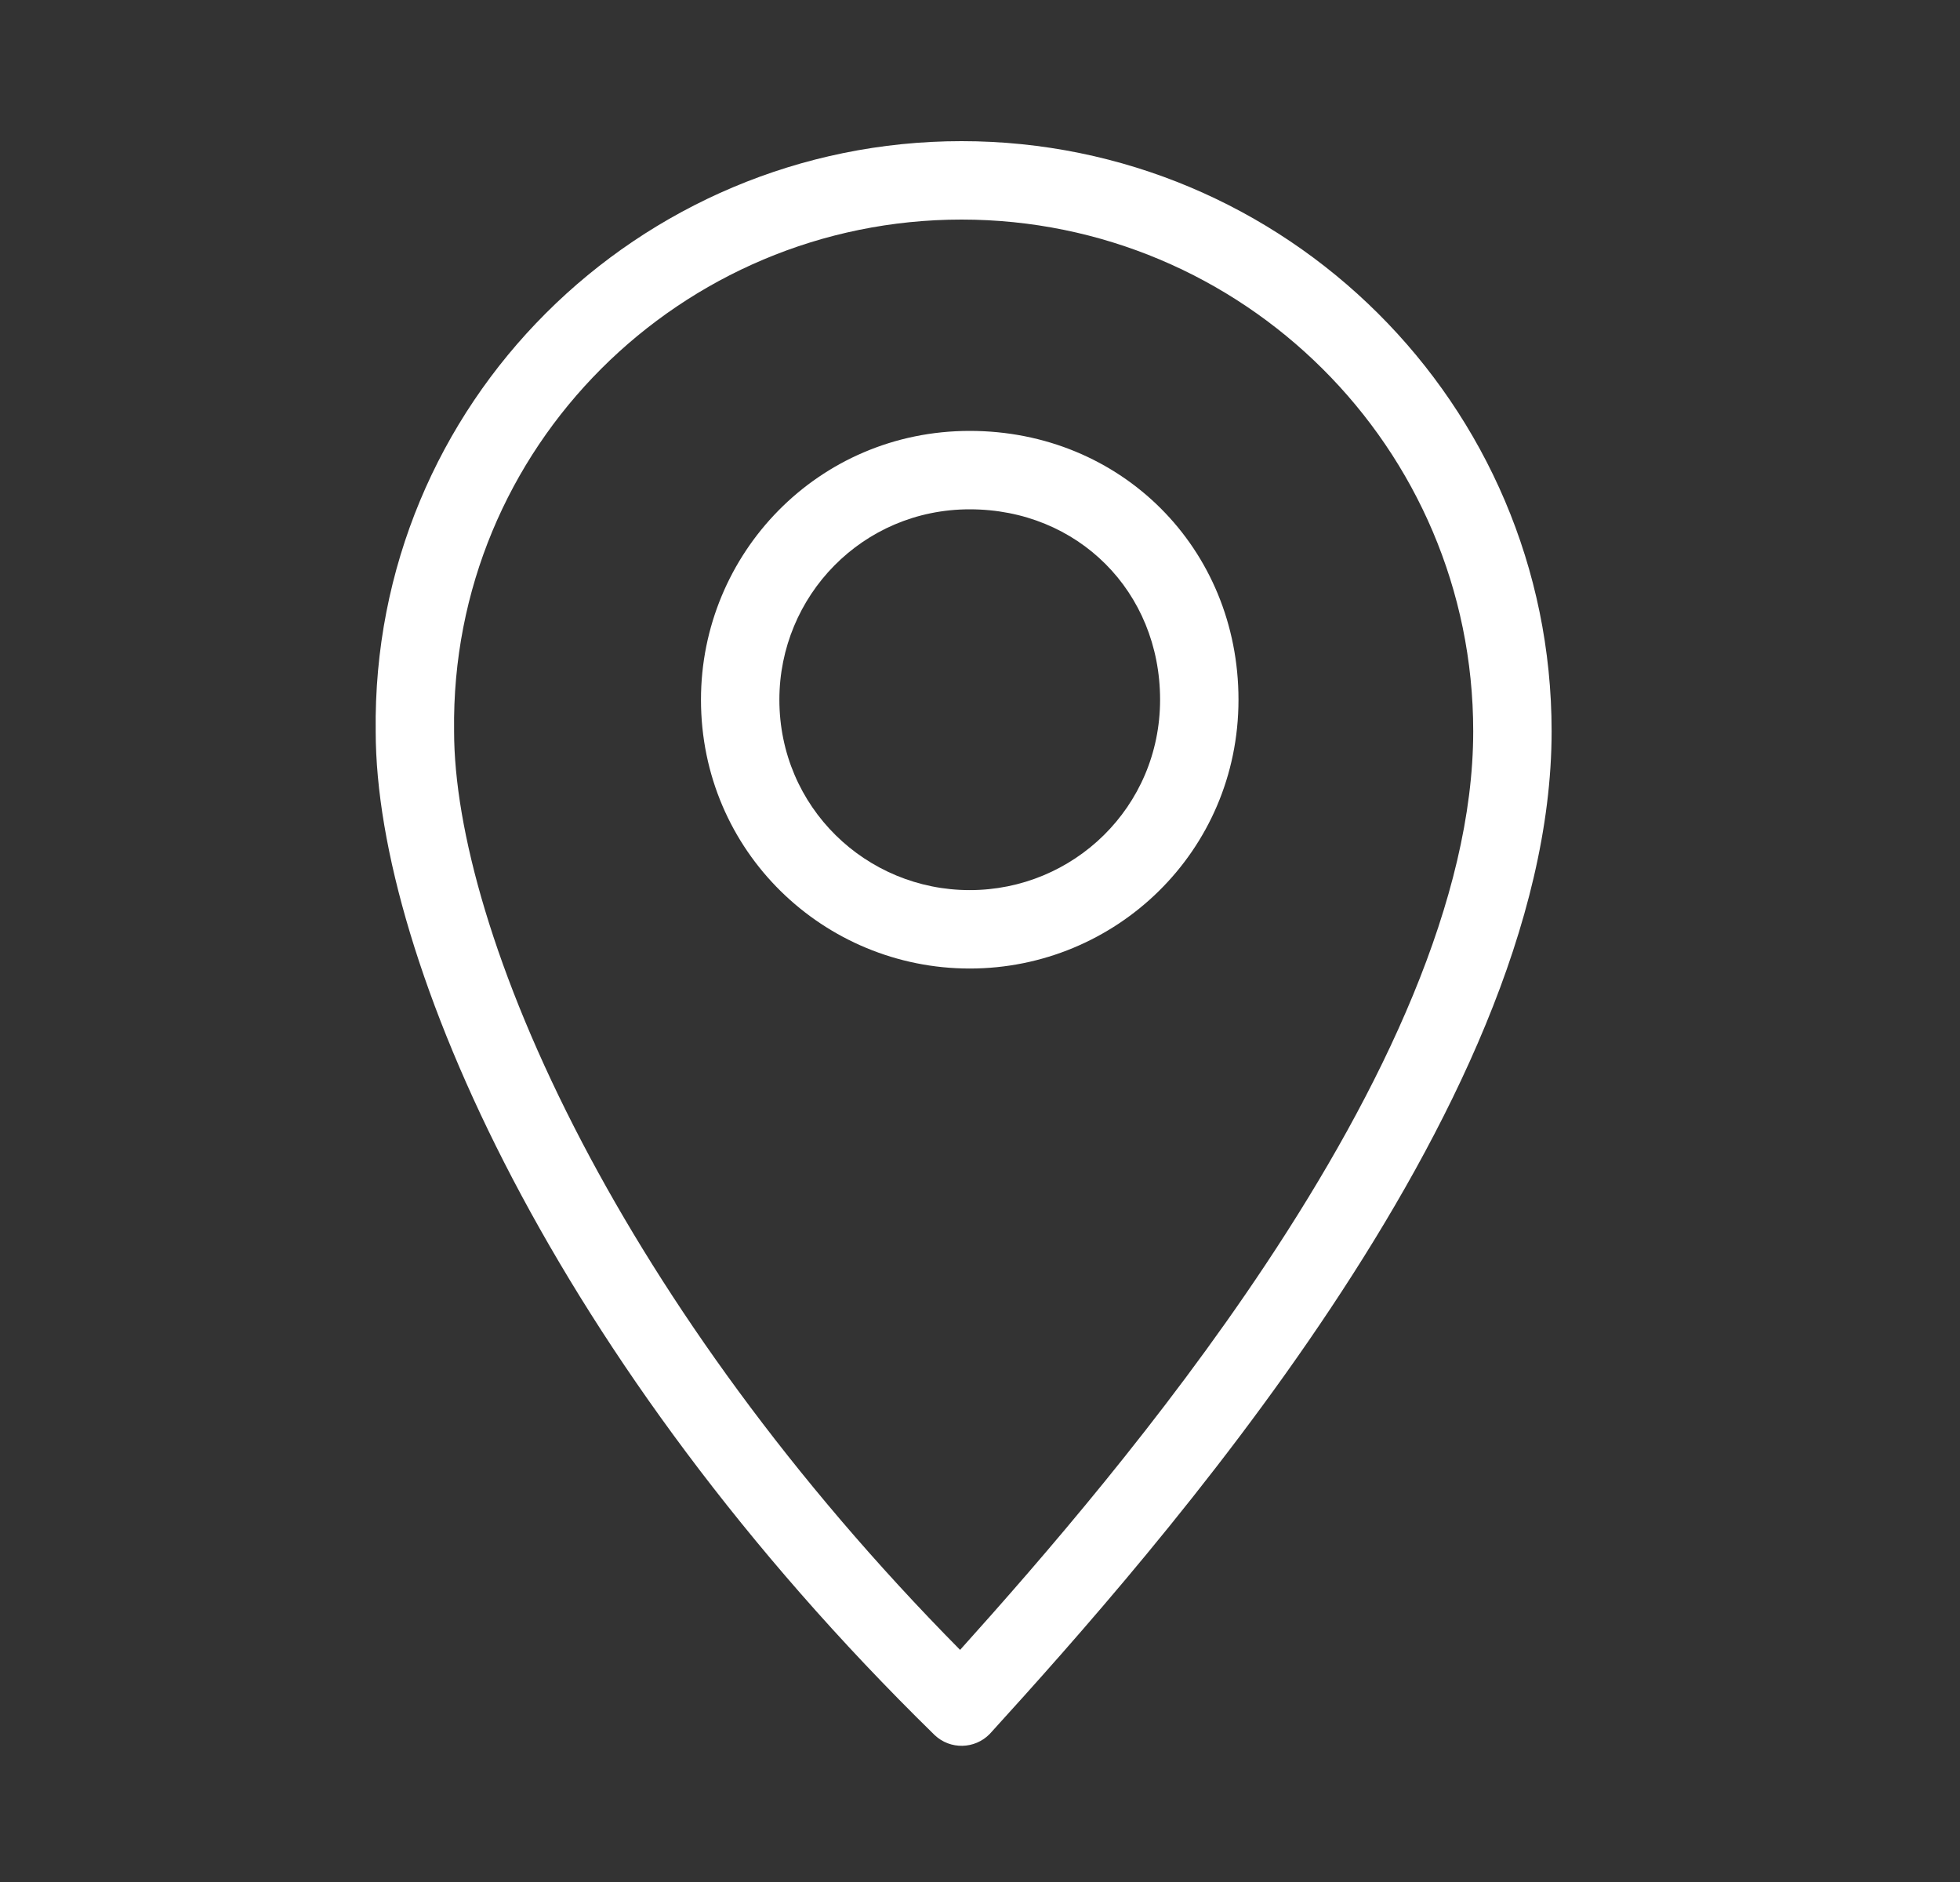
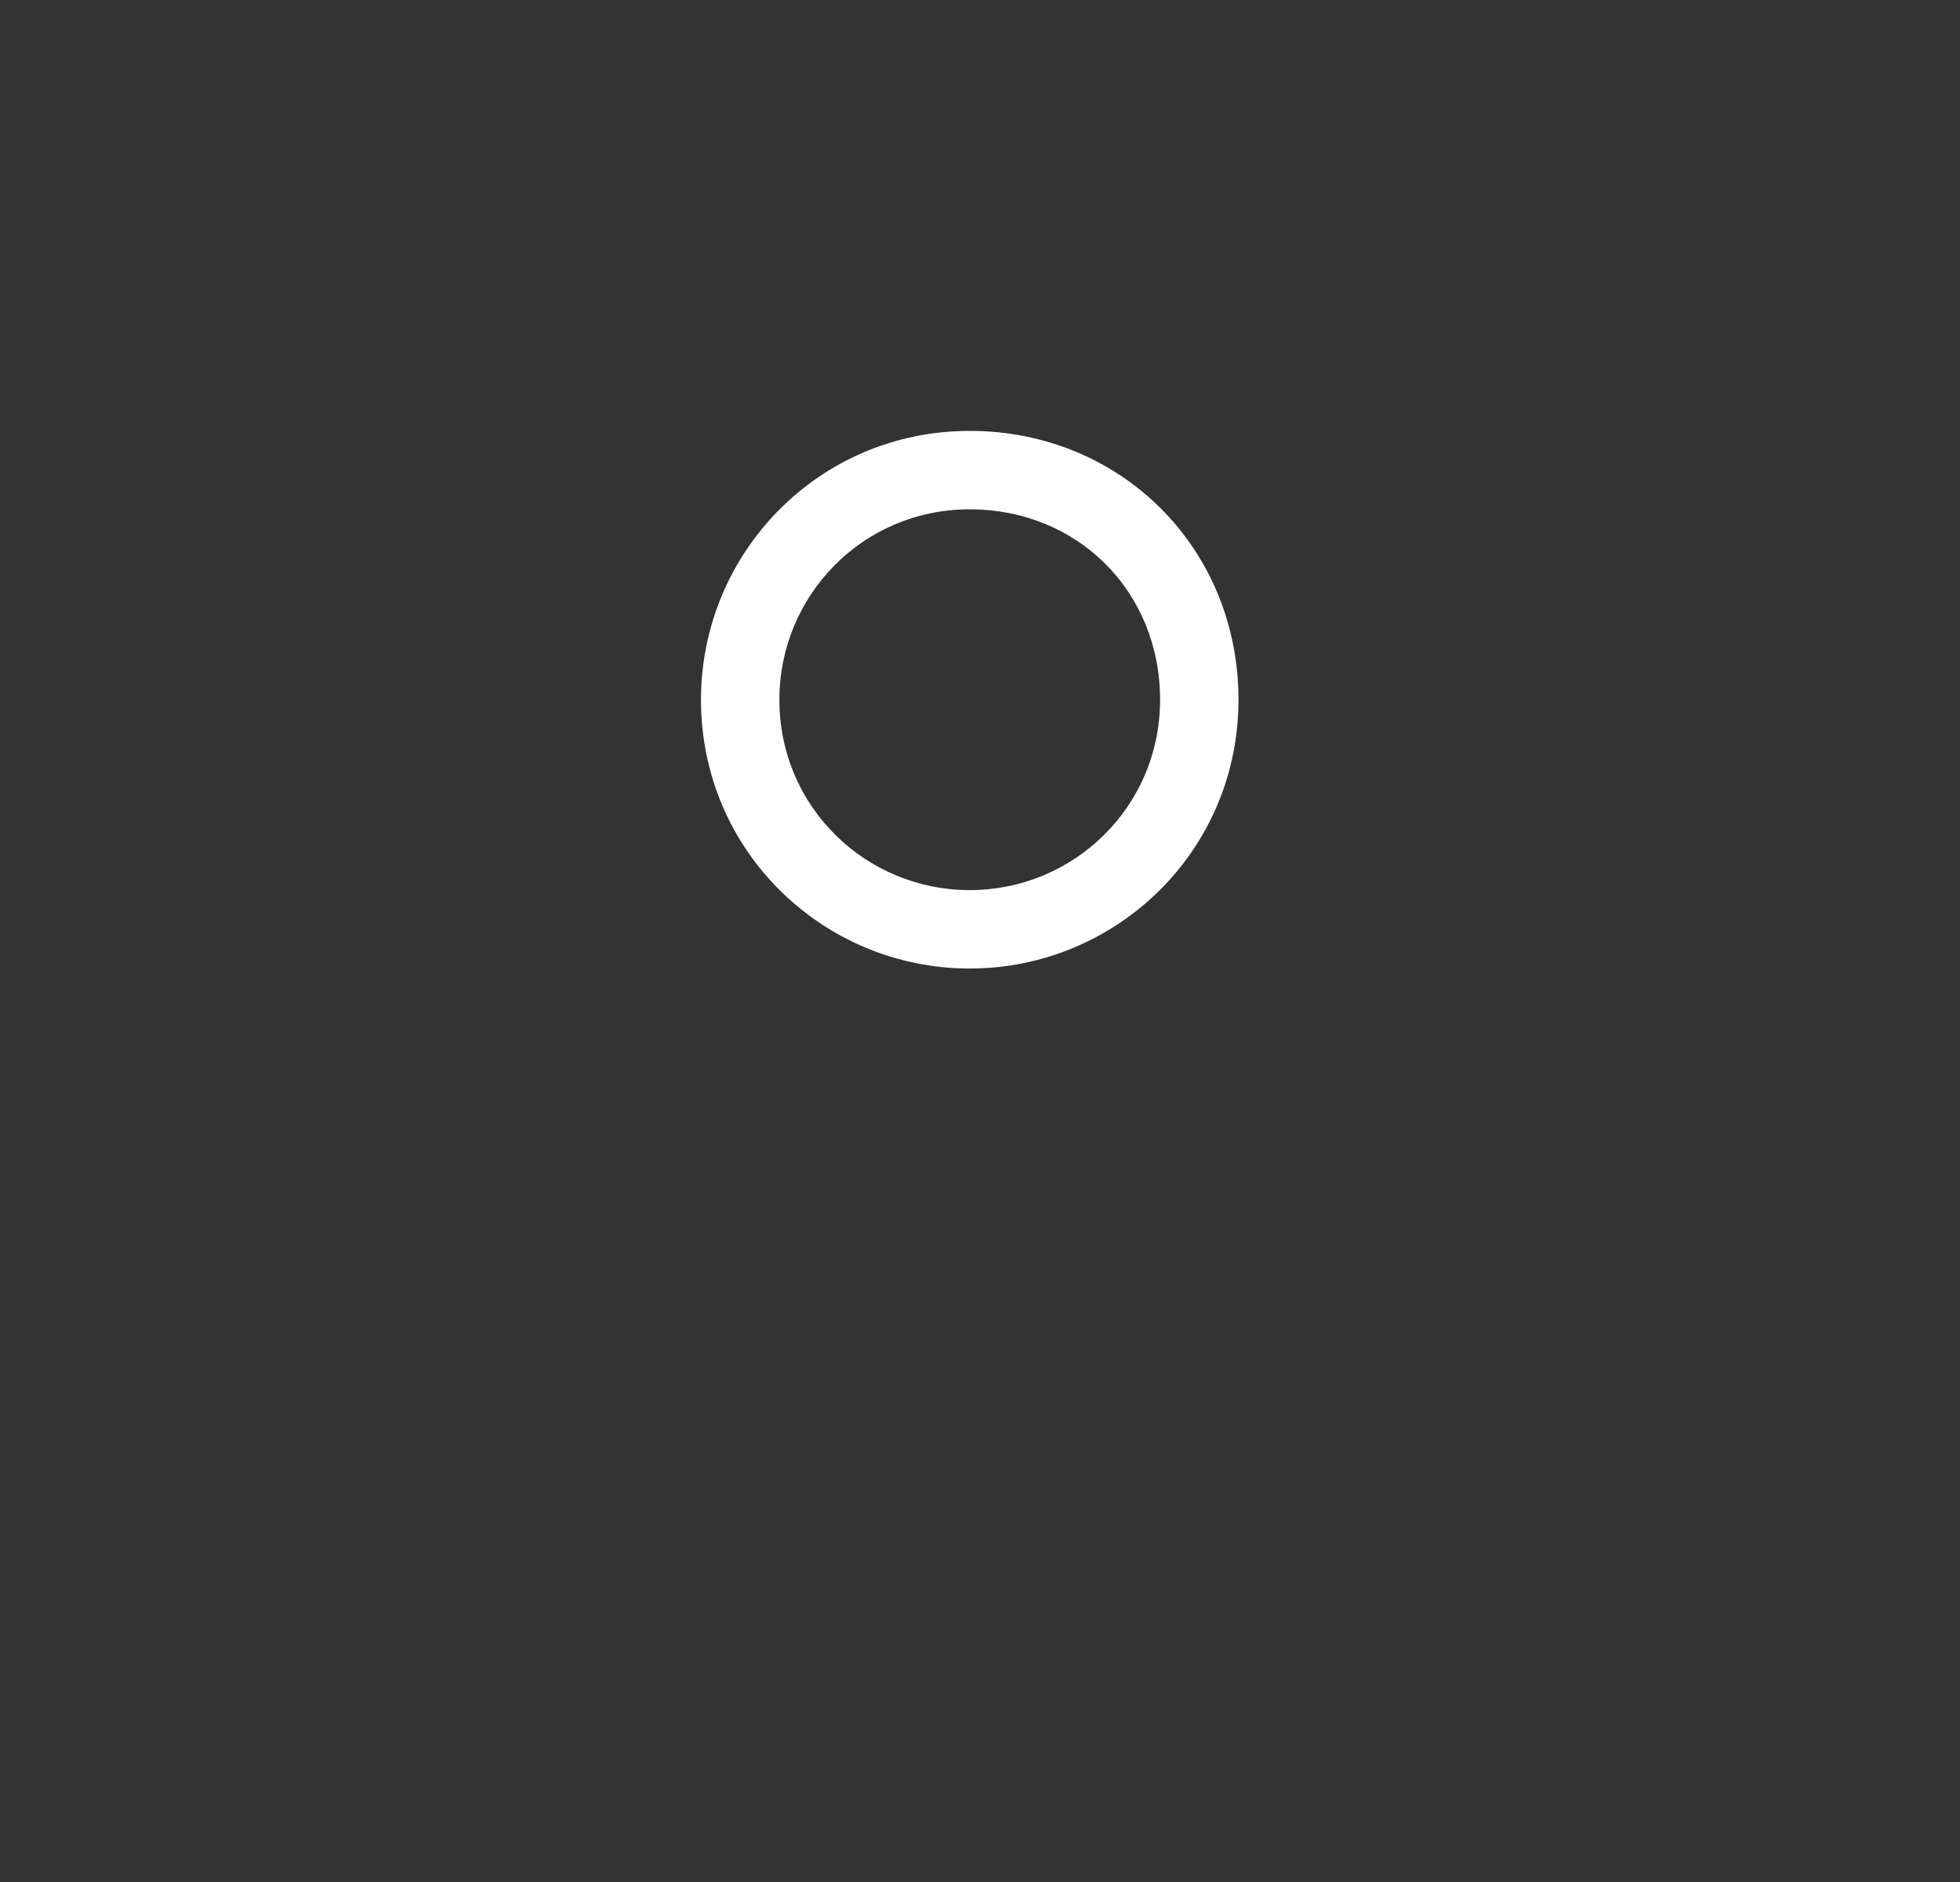
<svg xmlns="http://www.w3.org/2000/svg" width="25" height="24" viewBox="0 0 25 24" fill="none">
  <rect x="0" y="0" width="25" height="24" fill="#333333" stroke="none" />
-   <path fill-rule="evenodd" clip-rule="evenodd" d="M12.265 2.8C8.687 2.8 5.744 5.701 5.792 9.319L5.792 9.326H5.792C5.792 10.566 6.3 12.422 7.426 14.571C8.487 16.596 10.078 18.847 12.246 21.04C13.297 19.872 14.824 18.11 16.142 16.127C17.628 13.892 18.791 11.46 18.791 9.326C18.791 5.701 15.843 2.8 12.265 2.8ZM12.637 22.098C13.68 20.951 15.458 18.963 16.975 16.68C18.482 14.413 19.791 11.771 19.791 9.326C19.791 5.144 16.39 1.8 12.265 1.8C8.143 1.8 4.738 5.142 4.792 9.329C4.793 10.794 5.377 12.814 6.54 15.035C7.71 17.268 9.484 19.742 11.913 22.118C11.916 22.121 11.919 22.124 11.922 22.127C12.12 22.314 12.432 22.308 12.623 22.113C12.625 22.111 12.627 22.109 12.629 22.107C12.631 22.105 12.633 22.102 12.635 22.1C12.636 22.099 12.637 22.099 12.637 22.098Z" fill="white" />
  <path fill-rule="evenodd" clip-rule="evenodd" d="M12.369 6.495C10.998 6.495 9.941 7.601 9.941 8.923C9.941 10.294 11.047 11.351 12.369 11.351C13.691 11.351 14.797 10.294 14.797 8.923C14.797 7.544 13.748 6.495 12.369 6.495ZM8.941 8.923C8.941 7.063 10.431 5.495 12.369 5.495C14.3 5.495 15.797 6.992 15.797 8.923C15.797 10.861 14.229 12.351 12.369 12.351C10.509 12.351 8.941 10.861 8.941 8.923Z" fill="white" />
</svg>